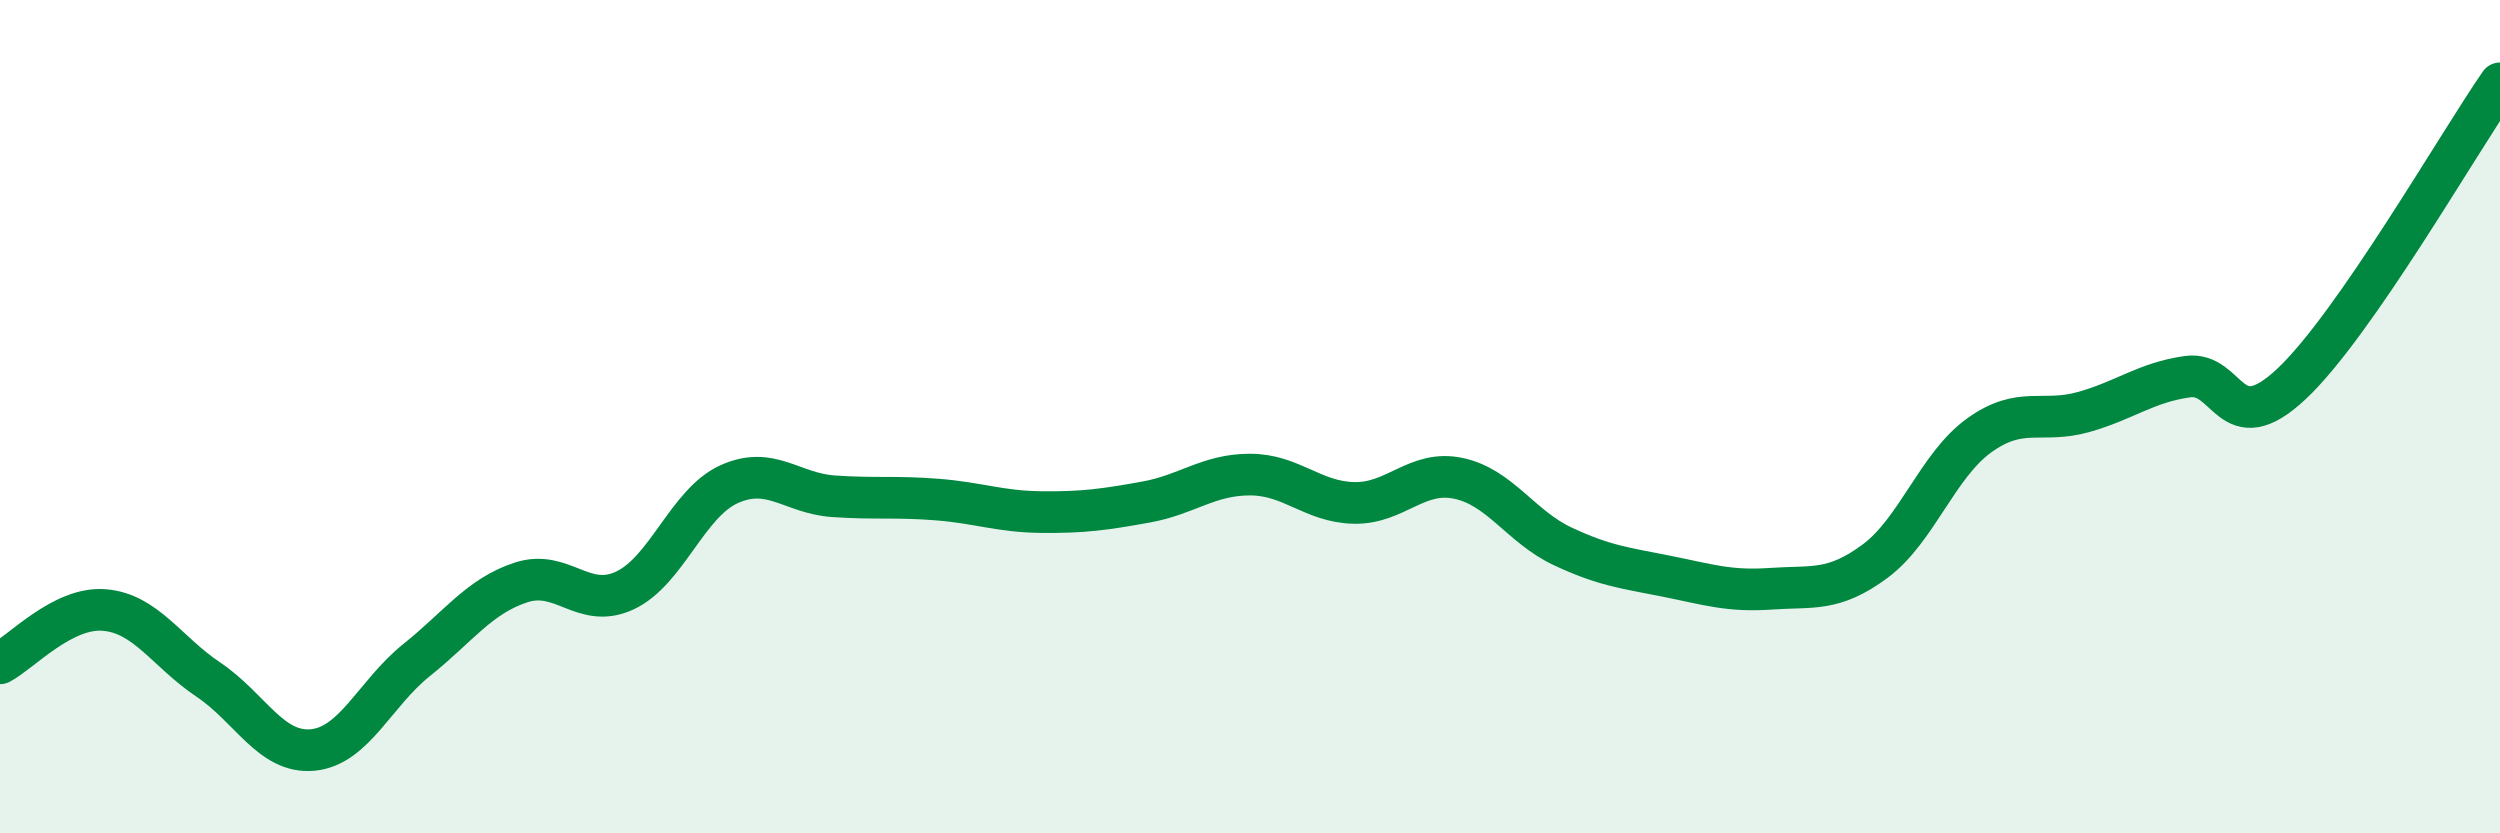
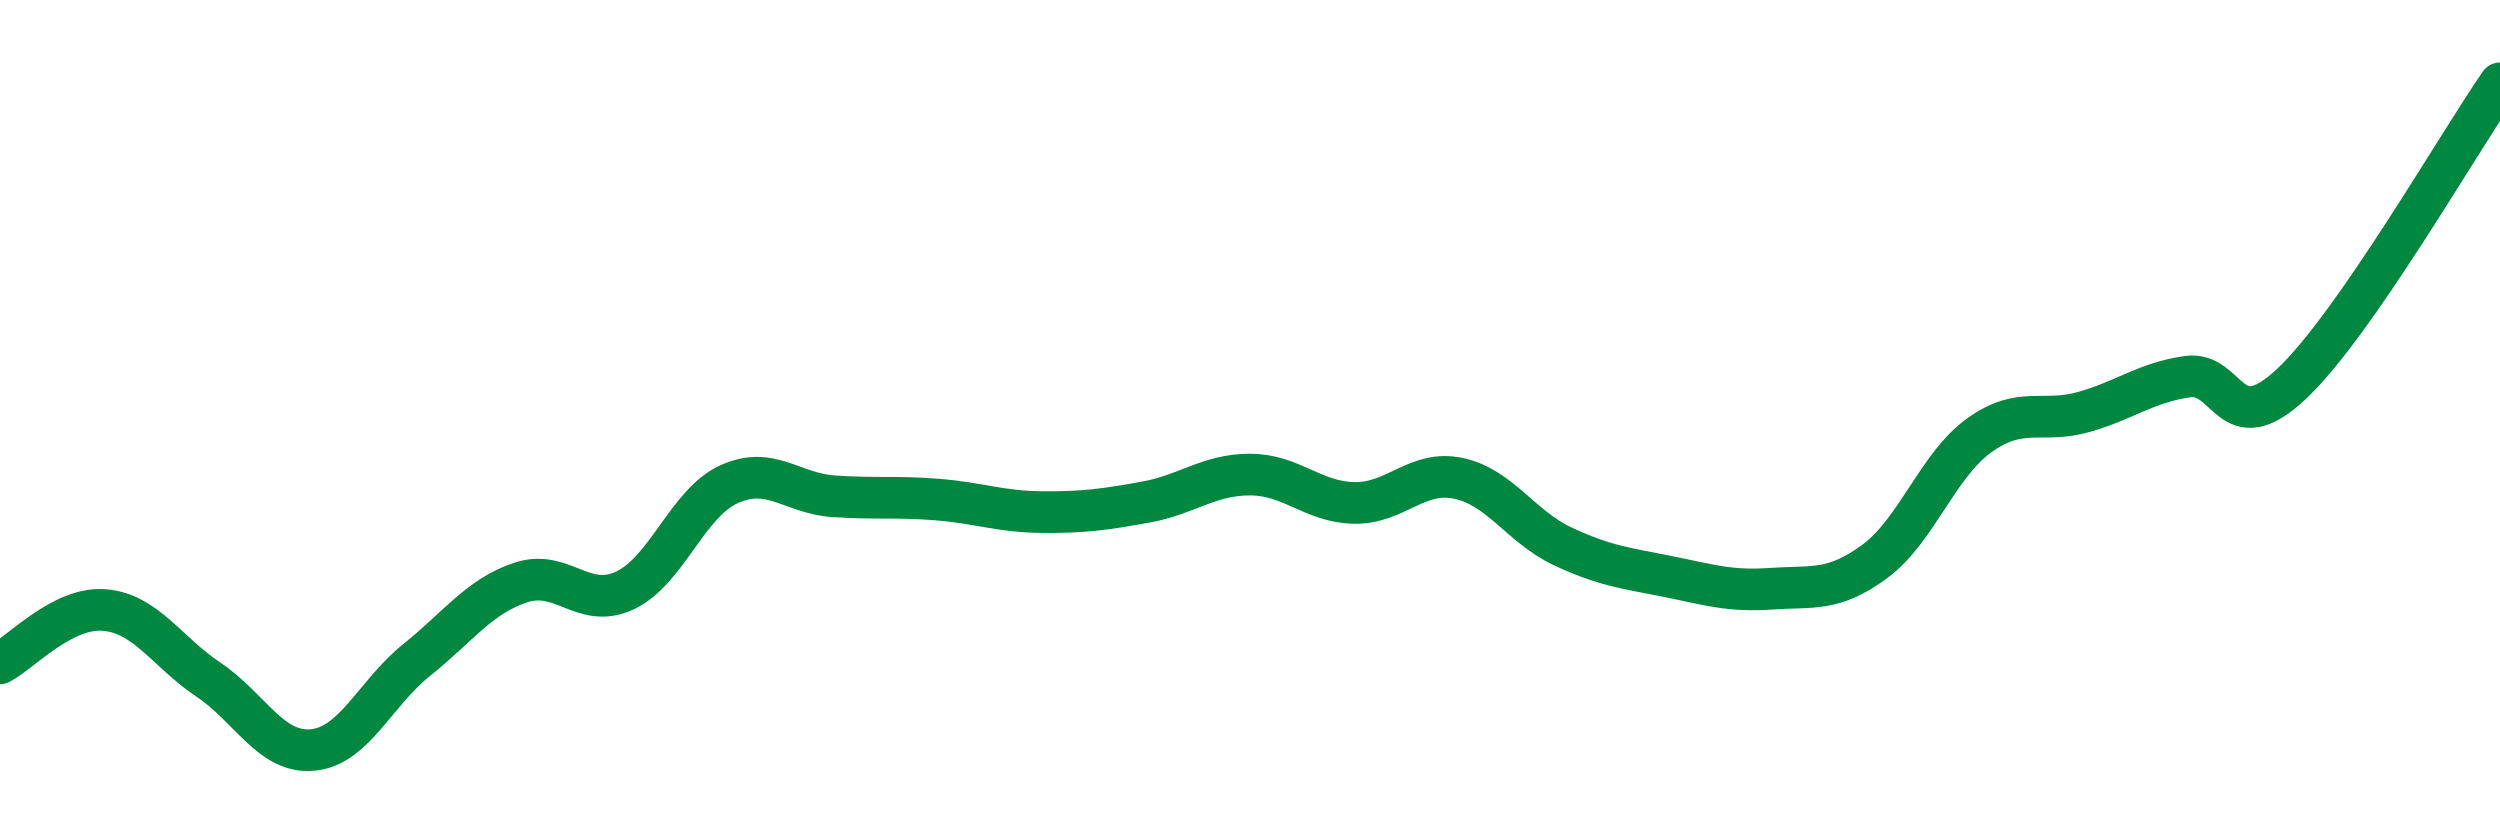
<svg xmlns="http://www.w3.org/2000/svg" width="60" height="20" viewBox="0 0 60 20">
-   <path d="M 0,15.92 C 0.5,15.66 1.5,14.56 2.5,14.64 C 3.5,14.72 4,15.64 5,16.31 C 6,16.98 6.5,18.09 7.5,18 C 8.5,17.91 9,16.64 10,15.84 C 11,15.04 11.5,14.31 12.5,13.98 C 13.5,13.65 14,14.64 15,14.17 C 16,13.7 16.5,12.07 17.5,11.62 C 18.5,11.17 19,11.84 20,11.91 C 21,11.98 21.5,11.91 22.5,11.99 C 23.5,12.07 24,12.28 25,12.29 C 26,12.3 26.5,12.23 27.5,12.05 C 28.5,11.87 29,11.39 30,11.39 C 31,11.39 31.5,12.05 32.5,12.07 C 33.5,12.09 34,11.27 35,11.48 C 36,11.69 36.5,12.64 37.5,13.11 C 38.5,13.58 39,13.63 40,13.83 C 41,14.03 41.5,14.2 42.5,14.13 C 43.5,14.06 44,14.21 45,13.47 C 46,12.73 46.5,11.17 47.5,10.45 C 48.5,9.73 49,10.17 50,9.89 C 51,9.61 51.5,9.18 52.5,9.04 C 53.5,8.9 53.5,10.62 55,9.21 C 56.5,7.8 59,3.44 60,2L60 20L0 20Z" fill="#008740" opacity="0.1" stroke-linecap="round" stroke-linejoin="round" />
  <path d="M 0,15.92 C 0.5,15.66 1.5,14.56 2.5,14.64 C 3.5,14.72 4,15.64 5,16.31 C 6,16.98 6.5,18.09 7.5,18 C 8.5,17.91 9,16.64 10,15.84 C 11,15.04 11.5,14.31 12.5,13.98 C 13.5,13.65 14,14.64 15,14.17 C 16,13.7 16.5,12.07 17.5,11.62 C 18.5,11.17 19,11.84 20,11.91 C 21,11.98 21.5,11.91 22.5,11.99 C 23.5,12.07 24,12.28 25,12.29 C 26,12.3 26.5,12.23 27.5,12.05 C 28.5,11.87 29,11.39 30,11.39 C 31,11.39 31.5,12.05 32.5,12.07 C 33.5,12.09 34,11.27 35,11.48 C 36,11.69 36.5,12.64 37.5,13.11 C 38.5,13.58 39,13.63 40,13.83 C 41,14.03 41.5,14.2 42.5,14.13 C 43.5,14.06 44,14.21 45,13.47 C 46,12.73 46.5,11.17 47.5,10.45 C 48.5,9.73 49,10.17 50,9.89 C 51,9.61 51.5,9.18 52.5,9.04 C 53.5,8.9 53.5,10.62 55,9.21 C 56.5,7.8 59,3.44 60,2" stroke="#008740" stroke-width="1" fill="none" stroke-linecap="round" stroke-linejoin="round" />
</svg>